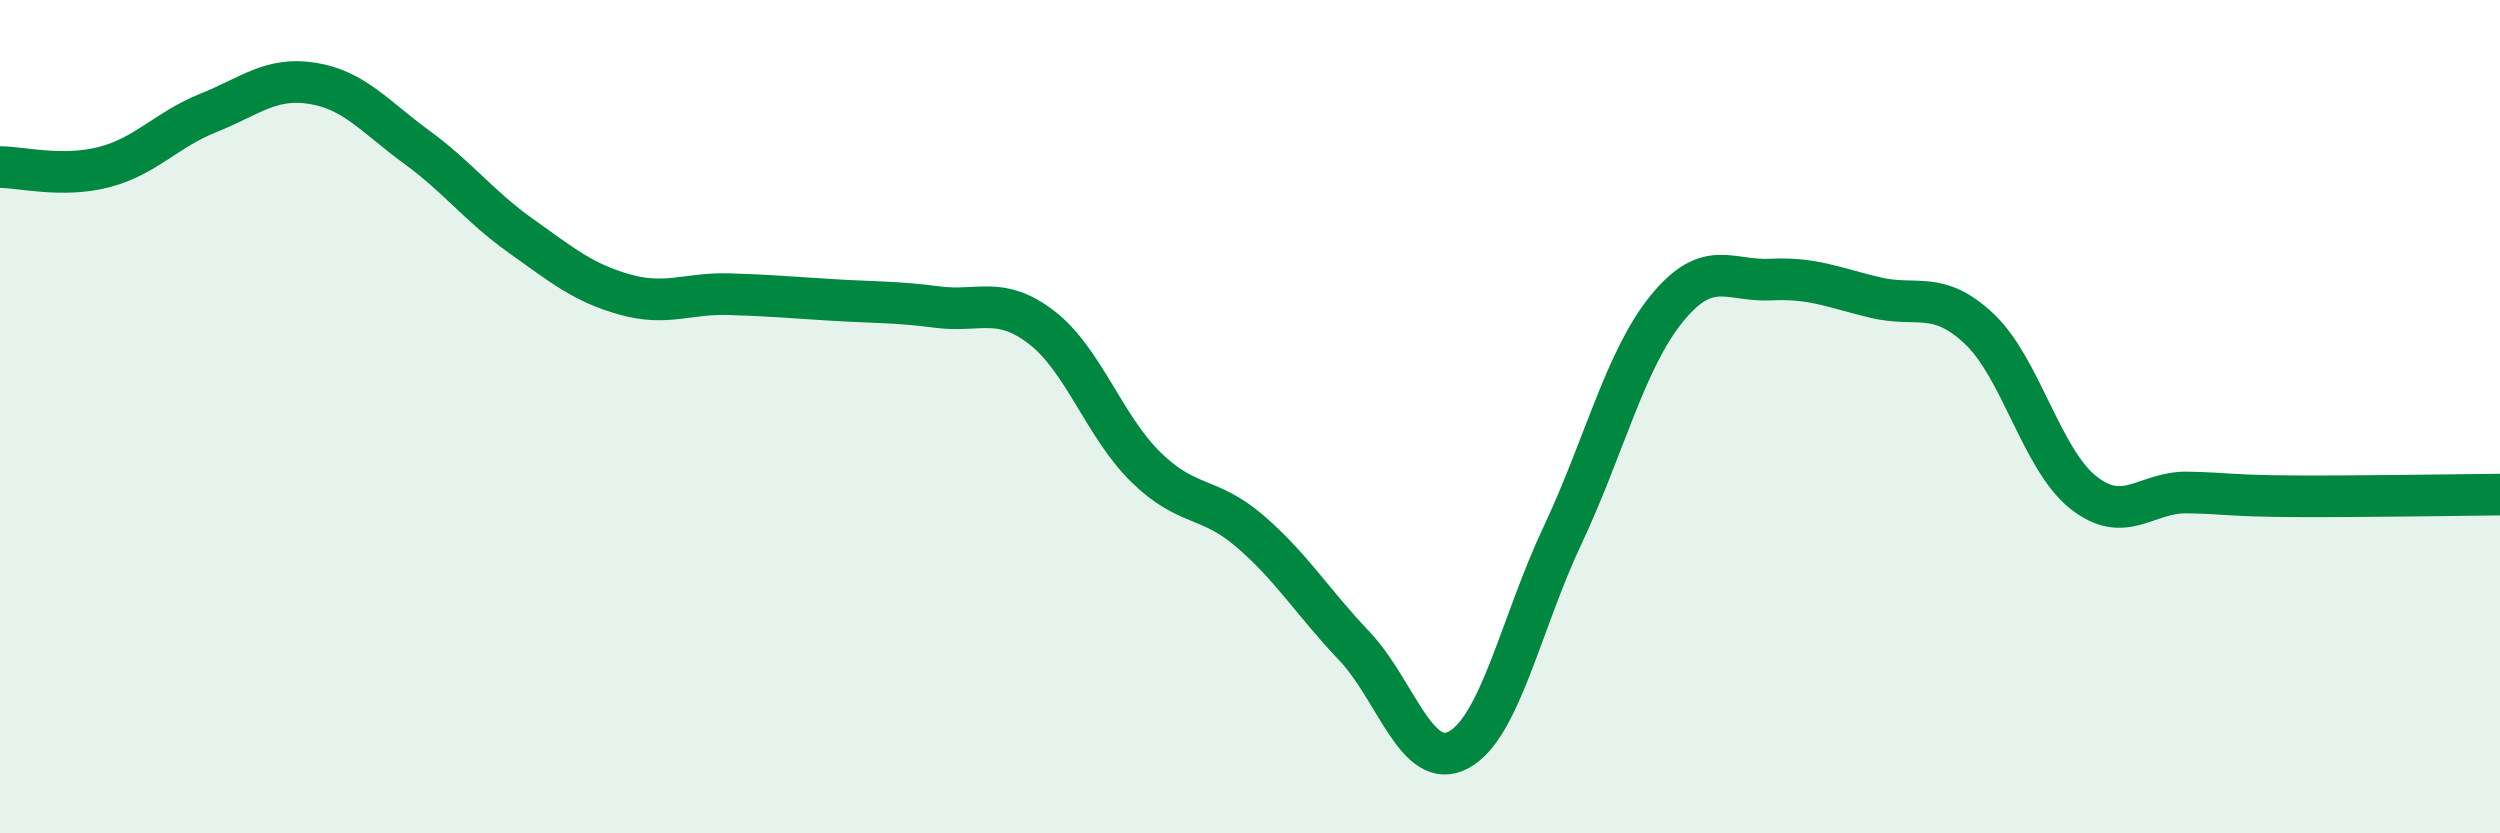
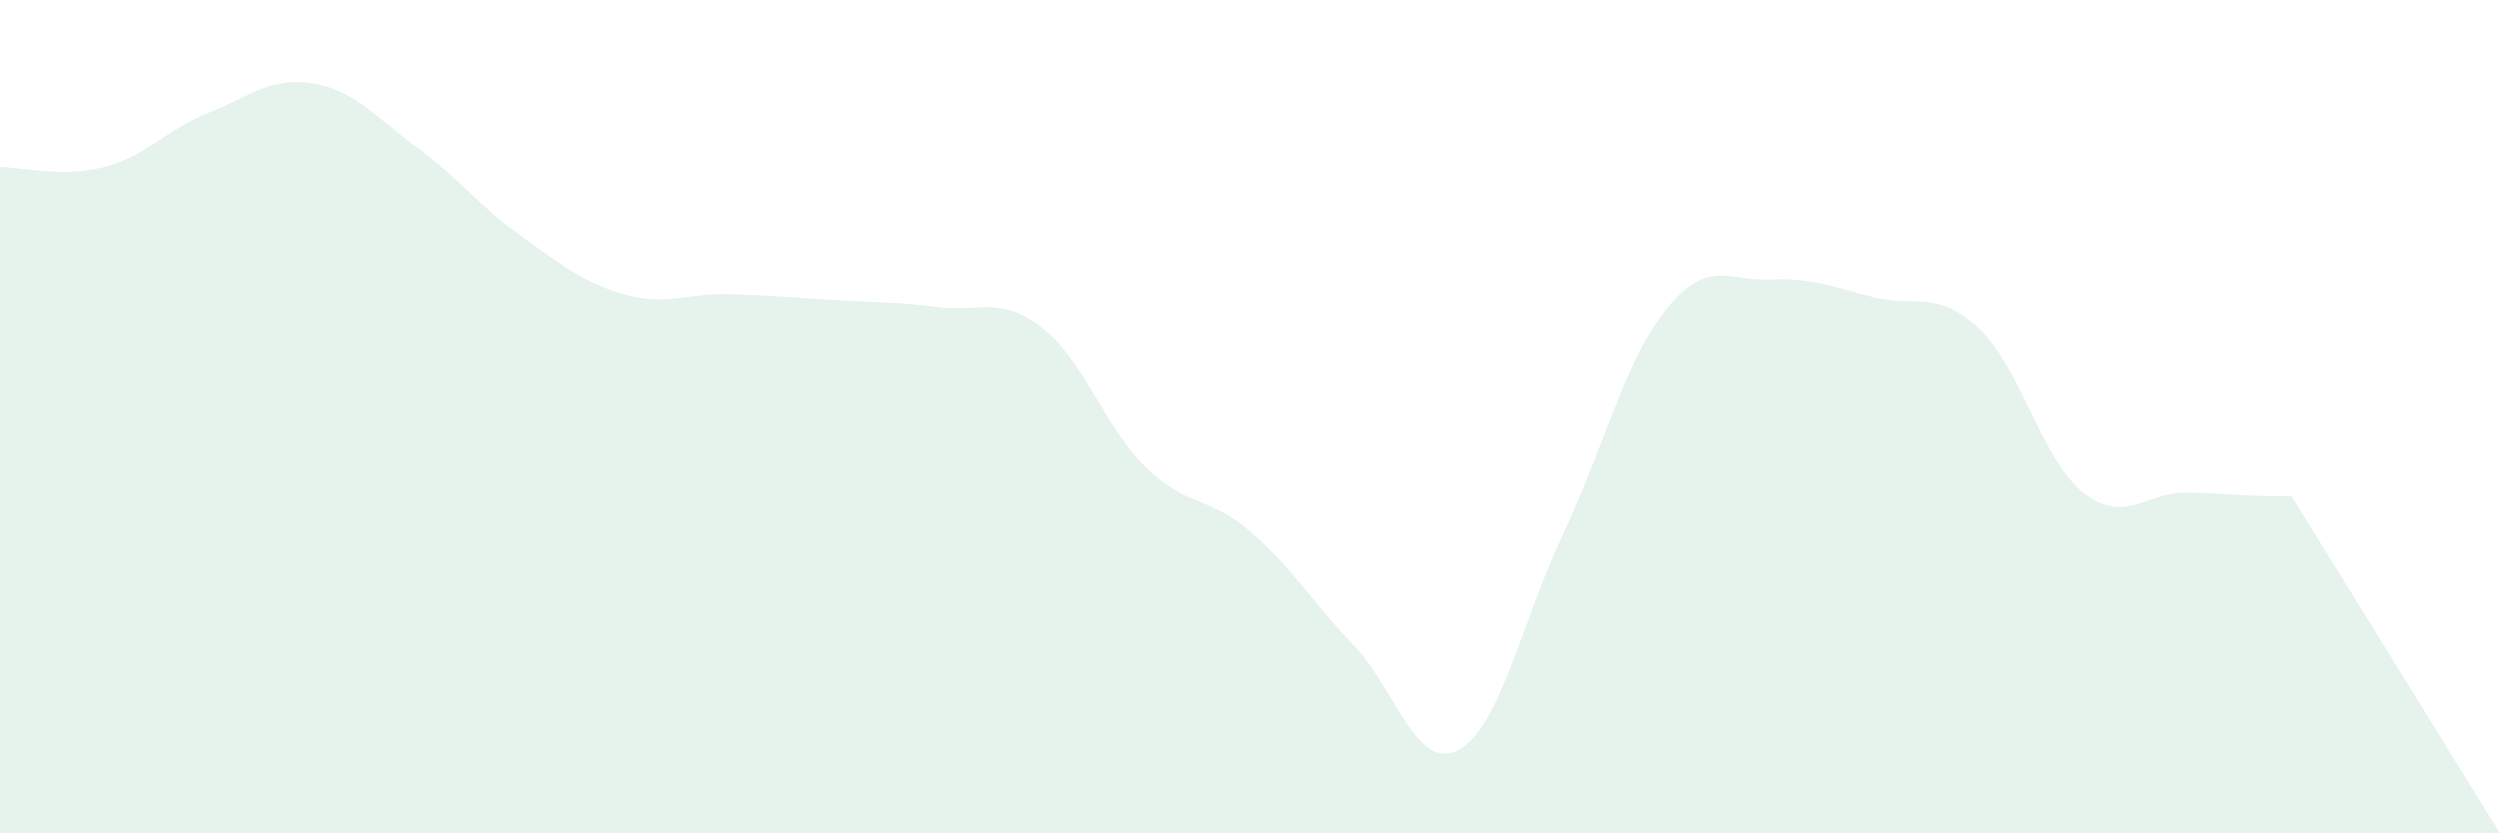
<svg xmlns="http://www.w3.org/2000/svg" width="60" height="20" viewBox="0 0 60 20">
-   <path d="M 0,4.01 C 0.5,4.01 1.5,4.27 2.5,4.01 C 3.5,3.75 4,3.11 5,2.71 C 6,2.31 6.5,1.84 7.5,2 C 8.5,2.16 9,2.8 10,3.53 C 11,4.26 11.5,4.95 12.5,5.66 C 13.5,6.37 14,6.79 15,7.07 C 16,7.35 16.5,7.03 17.5,7.06 C 18.5,7.09 19,7.14 20,7.2 C 21,7.26 21.5,7.24 22.5,7.37 C 23.5,7.5 24,7.09 25,7.86 C 26,8.63 26.5,10.23 27.5,11.21 C 28.5,12.19 29,11.89 30,12.75 C 31,13.61 31.5,14.45 32.5,15.5 C 33.5,16.55 34,18.53 35,18 C 36,17.47 36.5,14.97 37.5,12.85 C 38.5,10.73 39,8.64 40,7.41 C 41,6.18 41.5,6.76 42.5,6.71 C 43.5,6.66 44,6.9 45,7.14 C 46,7.38 46.5,6.95 47.5,7.89 C 48.5,8.83 49,11.03 50,11.82 C 51,12.61 51.5,11.8 52.5,11.82 C 53.5,11.84 53.5,11.9 55,11.91 C 56.5,11.92 59,11.88 60,11.87L60 20L0 20Z" fill="#008740" opacity="0.1" stroke-linecap="round" stroke-linejoin="round" />
-   <path d="M 0,4.01 C 0.5,4.01 1.5,4.27 2.5,4.01 C 3.5,3.75 4,3.11 5,2.71 C 6,2.31 6.5,1.84 7.5,2 C 8.5,2.16 9,2.8 10,3.53 C 11,4.26 11.5,4.95 12.5,5.66 C 13.5,6.37 14,6.79 15,7.07 C 16,7.35 16.5,7.03 17.5,7.06 C 18.5,7.09 19,7.14 20,7.2 C 21,7.26 21.5,7.24 22.5,7.37 C 23.5,7.5 24,7.09 25,7.86 C 26,8.63 26.5,10.23 27.5,11.21 C 28.5,12.19 29,11.89 30,12.75 C 31,13.61 31.5,14.45 32.5,15.5 C 33.5,16.55 34,18.53 35,18 C 36,17.47 36.5,14.97 37.5,12.85 C 38.5,10.73 39,8.64 40,7.41 C 41,6.18 41.5,6.76 42.5,6.71 C 43.5,6.66 44,6.9 45,7.14 C 46,7.38 46.5,6.95 47.5,7.89 C 48.5,8.83 49,11.03 50,11.82 C 51,12.61 51.5,11.8 52.5,11.82 C 53.5,11.84 53.5,11.9 55,11.91 C 56.5,11.92 59,11.88 60,11.87" stroke="#008740" stroke-width="1" fill="none" stroke-linecap="round" stroke-linejoin="round" />
+   <path d="M 0,4.01 C 0.5,4.01 1.5,4.27 2.5,4.01 C 3.5,3.75 4,3.11 5,2.71 C 6,2.31 6.5,1.84 7.5,2 C 8.5,2.16 9,2.8 10,3.53 C 11,4.26 11.5,4.95 12.5,5.66 C 13.5,6.37 14,6.79 15,7.07 C 16,7.35 16.5,7.03 17.5,7.06 C 18.5,7.09 19,7.14 20,7.2 C 21,7.26 21.5,7.24 22.5,7.37 C 23.5,7.5 24,7.09 25,7.86 C 26,8.63 26.5,10.23 27.5,11.21 C 28.5,12.19 29,11.89 30,12.75 C 31,13.61 31.5,14.45 32.5,15.5 C 33.5,16.55 34,18.53 35,18 C 36,17.47 36.5,14.97 37.5,12.85 C 38.5,10.73 39,8.64 40,7.41 C 41,6.18 41.5,6.76 42.5,6.71 C 43.5,6.66 44,6.9 45,7.14 C 46,7.38 46.5,6.95 47.5,7.89 C 48.5,8.83 49,11.03 50,11.82 C 51,12.61 51.5,11.8 52.5,11.82 C 53.5,11.84 53.5,11.9 55,11.91 L60 20L0 20Z" fill="#008740" opacity="0.1" stroke-linecap="round" stroke-linejoin="round" />
</svg>